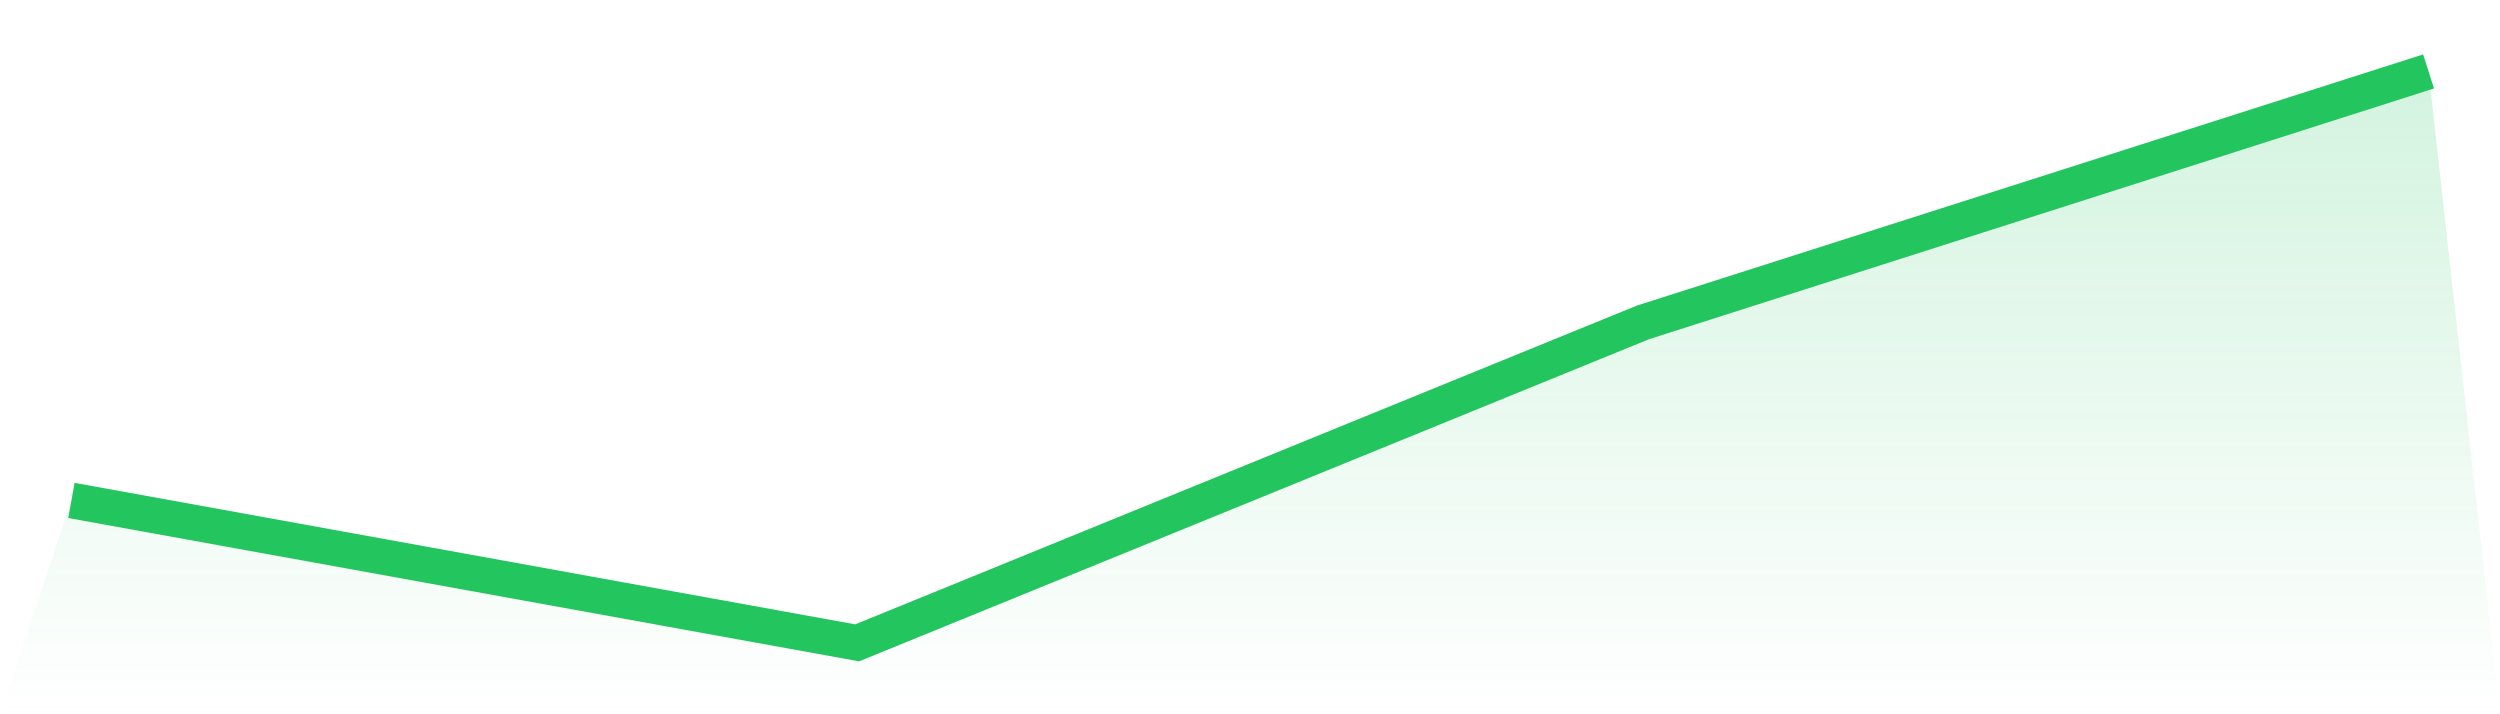
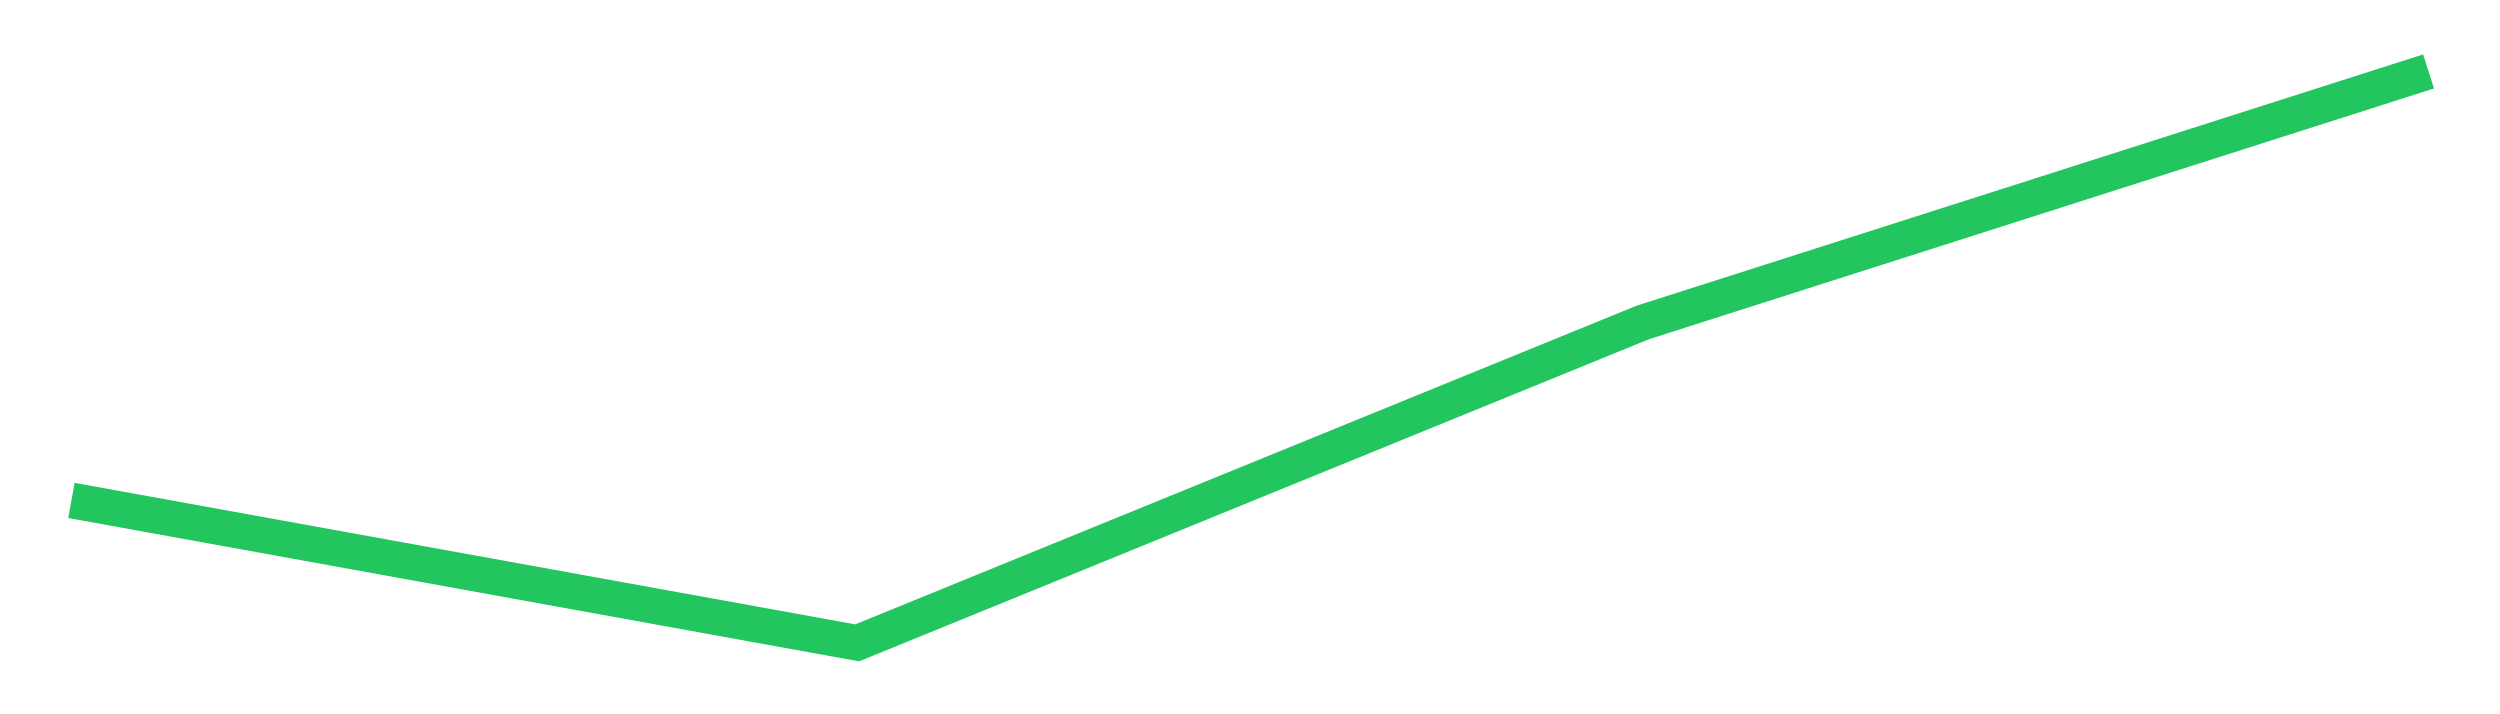
<svg xmlns="http://www.w3.org/2000/svg" viewBox="0 0 140 40">
  <defs>
    <linearGradient id="gradient" x1="0" x2="0" y1="0" y2="1">
      <stop offset="0%" stop-color="#22c55e" stop-opacity="0.2" />
      <stop offset="100%" stop-color="#22c55e" stop-opacity="0" />
    </linearGradient>
  </defs>
-   <path d="M4,28.025 L4,28.025 L48,36 L92,18.056 L136,4 L140,40 L0,40 z" fill="url(#gradient)" />
  <path d="M4,28.025 L4,28.025 L48,36 L92,18.056 L136,4" fill="none" stroke="#22c55e" stroke-width="2" />
</svg>